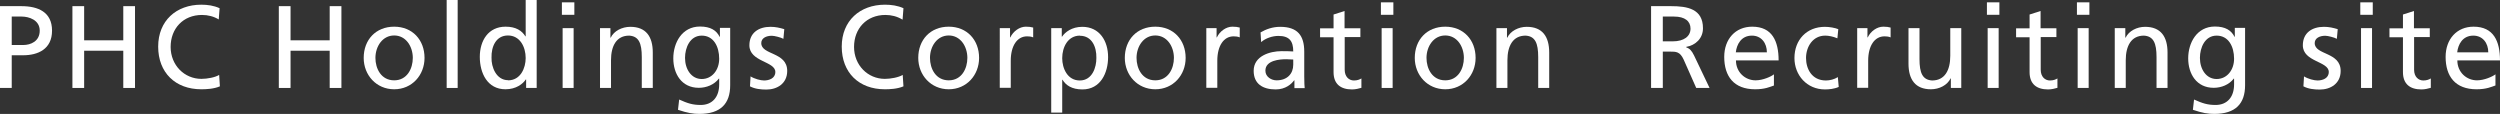
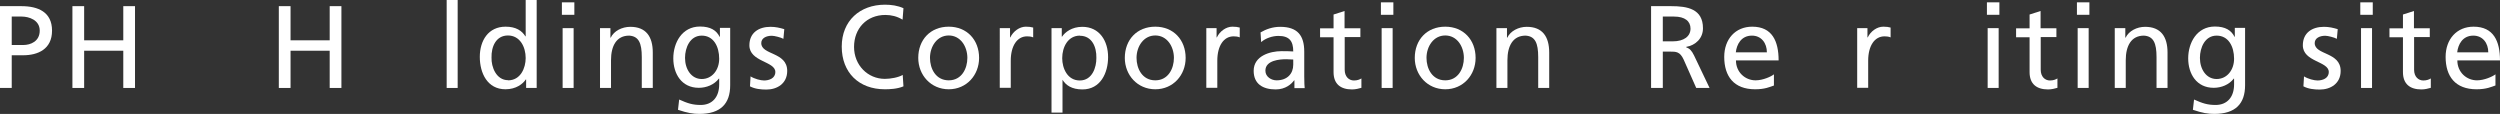
<svg xmlns="http://www.w3.org/2000/svg" id="_レイヤー_2" viewBox="0 0 170.54 7.77">
  <rect x="0" y="0" width="170.54" height="7.77" fill="#333333" stroke="none" />
  <defs>
    <style>.cls-1{fill:#fff;stroke-width:0px;}</style>
  </defs>
  <g id="_1.トップページ">
    <path class="cls-1" d="m0,.42h1.46c1.14,0,2.09.4,2.09,1.67s-.97,1.68-1.97,1.68h-.78v2.23h-.8V.42Zm.8,2.65h.79c.5,0,1.12-.25,1.12-.98s-.74-.96-1.23-.96h-.68v1.94Z" />
    <path class="cls-1" d="m4.94.42h.8v2.33h2.67V.42h.8v5.58h-.8v-2.54h-2.67v2.54h-.8V.42Z" />
-     <path class="cls-1" d="m14.93,1.33c-.35-.21-.74-.31-1.15-.31-1.29,0-2.14.93-2.14,2.18s.94,2.18,2.1,2.18c.4,0,.94-.1,1.21-.27l.05.78c-.42.18-.94.2-1.27.2-1.77,0-2.94-1.14-2.94-2.91S12.03.32,13.73.32c.43,0,.86.06,1.25.24l-.06.78Z" />
    <path class="cls-1" d="m19.02.42h.8v2.33h2.67V.42h.8v5.58h-.8v-2.54h-2.67v2.54h-.8V.42Z" />
-     <path class="cls-1" d="m26.89,1.82c1.24,0,2.07.9,2.07,2.13,0,1.17-.85,2.14-2.07,2.14s-2.08-.97-2.08-2.14c0-1.24.83-2.13,2.08-2.13Zm0,3.66c.88,0,1.27-.8,1.27-1.53,0-.78-.47-1.53-1.27-1.53s-1.28.75-1.28,1.53c0,.73.39,1.53,1.28,1.53Z" />
    <path class="cls-1" d="m30.47,0h.75v6h-.75V0Z" />
    <path class="cls-1" d="m35.89,5.42h-.02c-.2.3-.66.67-1.39.67-1.23,0-1.75-1.1-1.75-2.21s.58-2.06,1.76-2.06c.71,0,1.12.28,1.35.66h.02V0h.75v6h-.72v-.58Zm-1.23.06c.85,0,1.2-.84,1.2-1.52,0-.76-.39-1.54-1.21-1.54s-1.14.77-1.12,1.51c-.02.64.32,1.54,1.13,1.54Z" />
    <path class="cls-1" d="m39.18,1.01h-.85V.16h.85v.85Zm-.8.91h.75v4.08h-.75V1.92Z" />
    <path class="cls-1" d="m40.91,1.92h.73v.65h.02c.22-.46.77-.74,1.34-.74,1.06,0,1.53.66,1.53,1.75v2.42h-.75v-2.11c0-.95-.21-1.42-.86-1.46-.86,0-1.24.69-1.24,1.68v1.89h-.75V1.92Z" />
    <path class="cls-1" d="m49.81,5.82c0,1.24-.64,1.95-2.1,1.95-.43,0-.81-.06-1.46-.28l.08-.7c.58.26.92.37,1.47.37.79,0,1.26-.54,1.26-1.4v-.4h-.02c-.32.42-.85.63-1.37.63-1.17,0-1.74-.95-1.74-2.01s.59-2.17,1.82-2.17c.72,0,1.12.26,1.34.7h.02v-.61h.7v3.9Zm-.75-1.81c0-.85-.39-1.58-1.19-1.58s-1.14.82-1.14,1.52c0,.77.43,1.44,1.14,1.44s1.19-.62,1.19-1.38Z" />
    <path class="cls-1" d="m51.18,5.2c.3.19.72.29.94.29.34,0,.77-.14.77-.58,0-.74-1.77-.68-1.77-1.82,0-.85.63-1.26,1.44-1.26.35,0,.64.07.94.16l-.06.66c-.17-.1-.62-.21-.79-.21-.38,0-.72.16-.72.5,0,.83,1.77.59,1.77,1.9,0,.87-.7,1.27-1.42,1.27-.38,0-.78-.04-1.12-.22l.04-.67Z" />
    <path class="cls-1" d="m61.55,1.33c-.35-.21-.74-.31-1.15-.31-1.29,0-2.14.93-2.14,2.18s.94,2.18,2.1,2.18c.4,0,.94-.1,1.22-.27l.05.78c-.42.18-.94.2-1.27.2-1.77,0-2.94-1.14-2.94-2.91s1.25-2.86,2.95-2.86c.43,0,.86.06,1.26.24l-.06.78Z" />
    <path class="cls-1" d="m64.72,1.82c1.24,0,2.07.9,2.07,2.13,0,1.17-.85,2.14-2.07,2.14s-2.08-.97-2.08-2.14c0-1.24.83-2.13,2.08-2.13Zm0,3.66c.88,0,1.27-.8,1.27-1.53,0-.78-.47-1.53-1.27-1.53s-1.28.75-1.28,1.53c0,.73.39,1.53,1.28,1.53Z" />
    <path class="cls-1" d="m68.2,1.92h.7v.63h.02c.2-.42.63-.73,1.06-.73.22,0,.34.02.5.06v.67c-.14-.06-.29-.07-.42-.07-.67,0-1.11.64-1.11,1.66v1.85h-.75V1.92Z" />
-     <path class="cls-1" d="m71.71,1.92h.72v.58h.02c.2-.3.66-.67,1.38-.67,1.18,0,1.76.97,1.76,2.06s-.52,2.21-1.75,2.21c-.72,0-1.13-.28-1.36-.66h-.02v2.24h-.75V1.92Zm1.96.51c-.82,0-1.21.78-1.21,1.54,0,.68.35,1.52,1.2,1.52s1.14-.9,1.13-1.54c.02-.74-.3-1.51-1.12-1.51Z" />
+     <path class="cls-1" d="m71.71,1.92h.72v.58h.02c.2-.3.66-.67,1.38-.67,1.18,0,1.76.97,1.76,2.06s-.52,2.21-1.75,2.21c-.72,0-1.13-.28-1.36-.66v2.24h-.75V1.92Zm1.96.51c-.82,0-1.21.78-1.21,1.54,0,.68.35,1.52,1.2,1.52s1.14-.9,1.13-1.54c.02-.74-.3-1.51-1.12-1.51Z" />
    <path class="cls-1" d="m78.81,1.82c1.24,0,2.07.9,2.07,2.13,0,1.17-.85,2.14-2.07,2.14s-2.08-.97-2.08-2.14c0-1.24.83-2.13,2.08-2.13Zm0,3.66c.88,0,1.27-.8,1.27-1.53,0-.78-.47-1.53-1.27-1.53s-1.28.75-1.28,1.53c0,.73.39,1.53,1.28,1.53Z" />
    <path class="cls-1" d="m82.29,1.92h.7v.63h.02c.2-.42.63-.73,1.06-.73.22,0,.34.02.5.06v.67c-.14-.06-.29-.07-.42-.07-.67,0-1.11.64-1.11,1.66v1.85h-.75V1.92Z" />
    <path class="cls-1" d="m85.99,2.21c.38-.22.82-.38,1.34-.38,1.17,0,1.64.58,1.64,1.69v1.69c0,.46.02.68.03.8h-.7v-.53h-.02c-.18.25-.58.62-1.26.62-.88,0-1.5-.38-1.5-1.27,0-1.02,1.12-1.34,1.9-1.34.3,0,.5,0,.8.02,0-.7-.26-1.06-1.01-1.06-.42,0-.88.16-1.18.42l-.04-.64Zm2.23,1.85c-.16,0-.32-.02-.48-.02-.41,0-1.42.06-1.42.78,0,.43.42.66.76.66.74,0,1.14-.46,1.14-1.07v-.36Z" />
    <path class="cls-1" d="m92.81,2.53h-1.08v2.23c0,.47.29.73.63.73.23,0,.4-.07.51-.14v.64c-.17.05-.4.11-.64.11-.78,0-1.26-.37-1.26-1.18v-2.38h-.92v-.61h.92v-.94l.75-.24v1.18h1.08v.61Z" />
    <path class="cls-1" d="m95.05,1.01h-.85V.16h.85v.85Zm-.8.91h.75v4.08h-.75V1.92Z" />
    <path class="cls-1" d="m98.59,1.82c1.24,0,2.07.9,2.07,2.13,0,1.17-.85,2.14-2.07,2.14s-2.08-.97-2.08-2.14c0-1.24.83-2.13,2.08-2.13Zm0,3.66c.88,0,1.27-.8,1.27-1.53,0-.78-.47-1.53-1.27-1.53s-1.28.75-1.28,1.53c0,.73.39,1.53,1.28,1.53Z" />
    <path class="cls-1" d="m102.07,1.92h.73v.65h.02c.22-.46.77-.74,1.33-.74,1.06,0,1.53.66,1.53,1.75v2.42h-.75v-2.11c0-.95-.21-1.42-.86-1.46-.86,0-1.24.69-1.24,1.68v1.89h-.75V1.92Z" />
    <path class="cls-1" d="m112.63.42h1.37c1.1,0,2.17.18,2.17,1.51,0,.68-.5,1.16-1.15,1.27v.02c.25.1.37.22.54.56l1.06,2.22h-.91l-.86-1.94c-.25-.54-.51-.54-.94-.54h-.48v2.48h-.8V.42Zm.8,2.4h.68c.76,0,1.21-.34,1.21-.87,0-.5-.38-.82-1.12-.82h-.77v1.7Z" />
    <path class="cls-1" d="m121.02,5.83c-.29.1-.62.26-1.29.26-1.45,0-2.11-.88-2.11-2.21,0-1.21.76-2.06,1.91-2.06,1.36,0,1.8.99,1.8,2.3h-2.91c0,.81.63,1.36,1.34,1.36.5,0,1.07-.26,1.25-.41v.75Zm-.49-2.26c0-.62-.37-1.14-1.02-1.14-.74,0-1.04.61-1.1,1.14h2.11Z" />
-     <path class="cls-1" d="m125.33,2.61c-.29-.12-.58-.18-.82-.18-.84,0-1.31.75-1.31,1.53,0,.73.39,1.53,1.36,1.53.26,0,.58-.08.81-.23l.06.67c-.31.14-.67.17-.94.17-1.23,0-2.08-.97-2.08-2.14,0-1.24.83-2.13,2.08-2.13.3,0,.7.07.91.16l-.06.62Z" />
    <path class="cls-1" d="m126.69,1.92h.7v.63h.02c.2-.42.63-.73,1.06-.73.22,0,.34.02.5.06v.67c-.14-.06-.29-.07-.42-.07-.67,0-1.11.64-1.11,1.66v1.85h-.75V1.92Z" />
-     <path class="cls-1" d="m133.81,6h-.73v-.65h-.02c-.22.46-.77.74-1.34.74-1.06,0-1.53-.66-1.53-1.75V1.92h.75v2.11c0,.95.21,1.42.86,1.46.86,0,1.24-.69,1.24-1.68v-1.89h.75v4.08Z" />
    <path class="cls-1" d="m136.39,1.01h-.85V.16h.85v.85Zm-.8.91h.75v4.08h-.75V1.92Z" />
    <path class="cls-1" d="m140.29,2.53h-1.08v2.23c0,.47.29.73.63.73.23,0,.4-.07.51-.14v.64c-.17.05-.4.11-.64.11-.78,0-1.26-.37-1.26-1.18v-2.38h-.92v-.61h.92v-.94l.75-.24v1.18h1.08v.61Z" />
    <path class="cls-1" d="m142.53,1.01h-.85V.16h.85v.85Zm-.8.91h.75v4.08h-.75V1.92Z" />
    <path class="cls-1" d="m144.25,1.92h.73v.65h.02c.22-.46.77-.74,1.33-.74,1.06,0,1.53.66,1.53,1.75v2.42h-.75v-2.11c0-.95-.21-1.42-.86-1.46-.86,0-1.24.69-1.24,1.68v1.89h-.75V1.92Z" />
    <path class="cls-1" d="m153.15,5.82c0,1.24-.64,1.95-2.1,1.95-.43,0-.81-.06-1.46-.28l.08-.7c.58.26.92.37,1.47.37.79,0,1.26-.54,1.26-1.4v-.4h-.02c-.32.42-.85.63-1.37.63-1.17,0-1.74-.95-1.74-2.01s.59-2.17,1.82-2.17c.72,0,1.12.26,1.34.7h.02v-.61h.7v3.9Zm-.75-1.81c0-.85-.39-1.58-1.19-1.58s-1.14.82-1.14,1.52c0,.77.43,1.44,1.14,1.44s1.19-.62,1.19-1.38Z" />
    <path class="cls-1" d="m157.15,5.2c.3.19.72.29.94.29.34,0,.77-.14.77-.58,0-.74-1.77-.68-1.77-1.82,0-.85.63-1.26,1.44-1.26.35,0,.64.07.94.16l-.06.66c-.17-.1-.62-.21-.79-.21-.38,0-.72.16-.72.5,0,.83,1.77.59,1.77,1.9,0,.87-.7,1.27-1.42,1.27-.38,0-.78-.04-1.12-.22l.04-.67Z" />
    <path class="cls-1" d="m161.86,1.01h-.85V.16h.85v.85Zm-.8.91h.75v4.08h-.75V1.92Z" />
    <path class="cls-1" d="m165.76,2.53h-1.08v2.23c0,.47.29.73.63.73.23,0,.4-.07.51-.14v.64c-.17.05-.4.11-.64.11-.78,0-1.26-.37-1.26-1.18v-2.38h-.92v-.61h.92v-.94l.75-.24v1.18h1.08v.61Z" />
    <path class="cls-1" d="m170.23,5.83c-.29.1-.62.26-1.29.26-1.45,0-2.11-.88-2.11-2.21,0-1.21.76-2.06,1.91-2.06,1.36,0,1.8.99,1.8,2.3h-2.91c0,.81.63,1.36,1.34,1.36.5,0,1.07-.26,1.26-.41v.75Zm-.49-2.26c0-.62-.37-1.14-1.02-1.14-.74,0-1.04.61-1.1,1.14h2.11Z" />
  </g>
</svg>